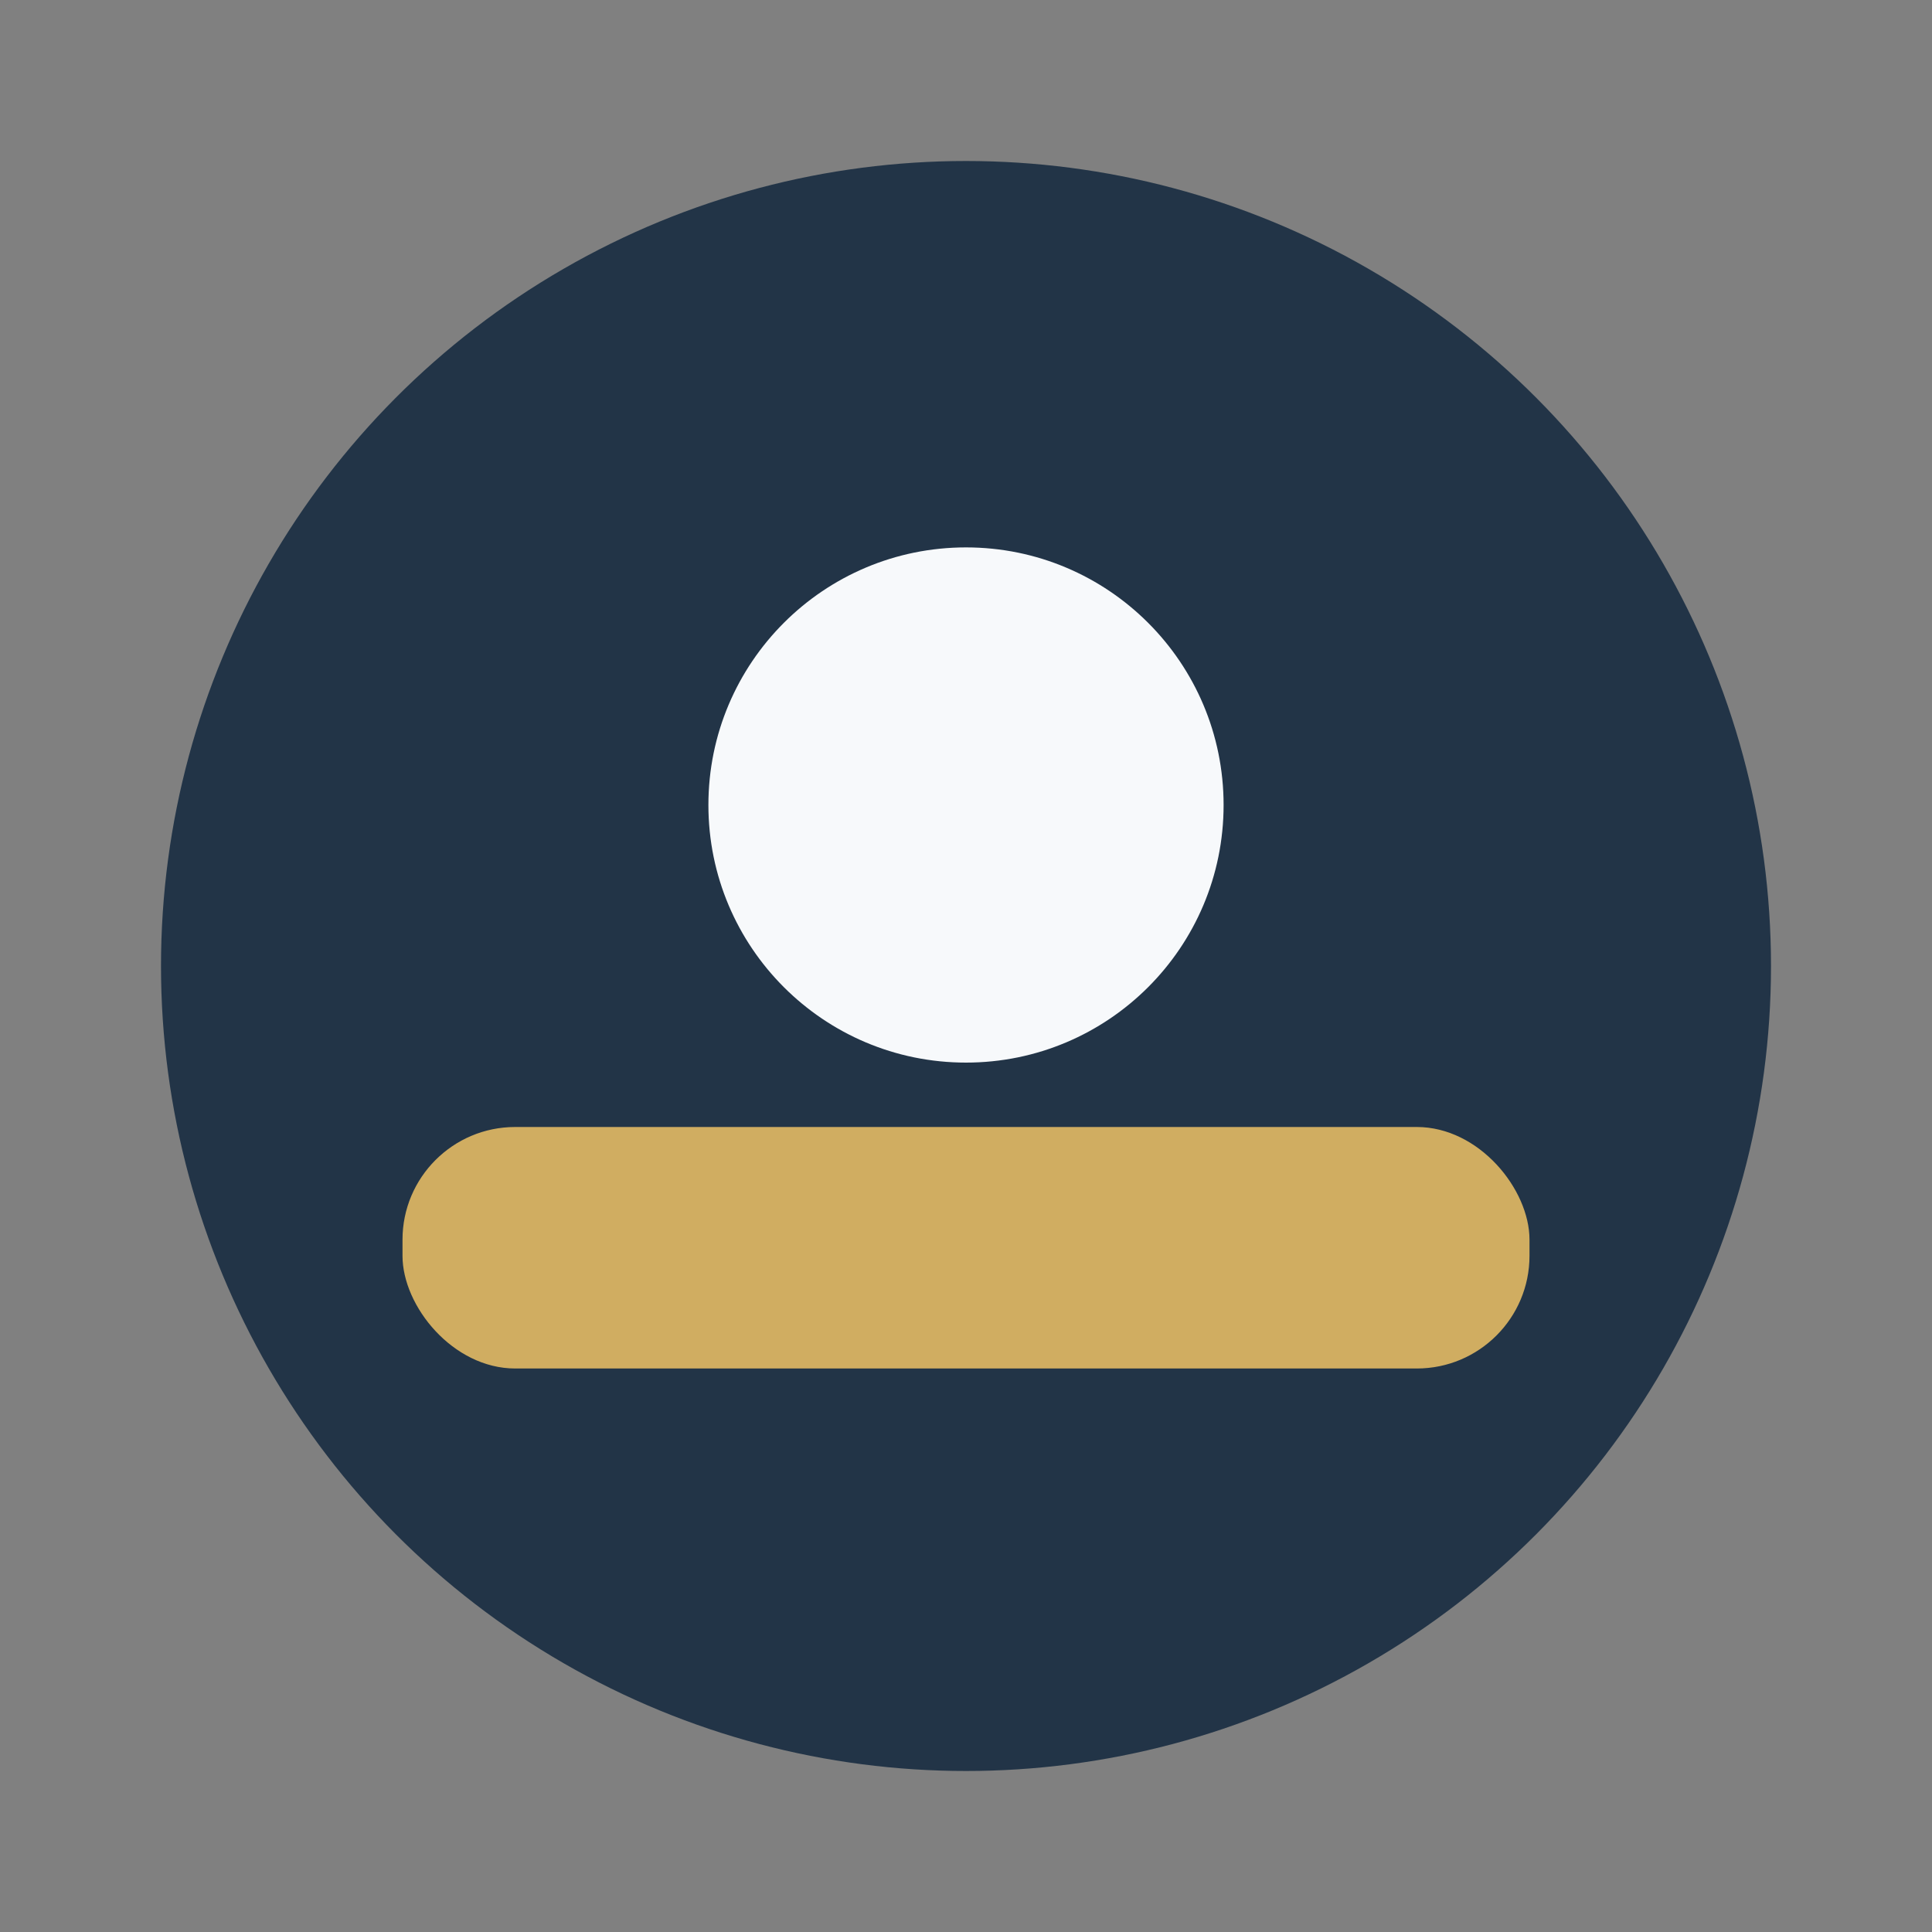
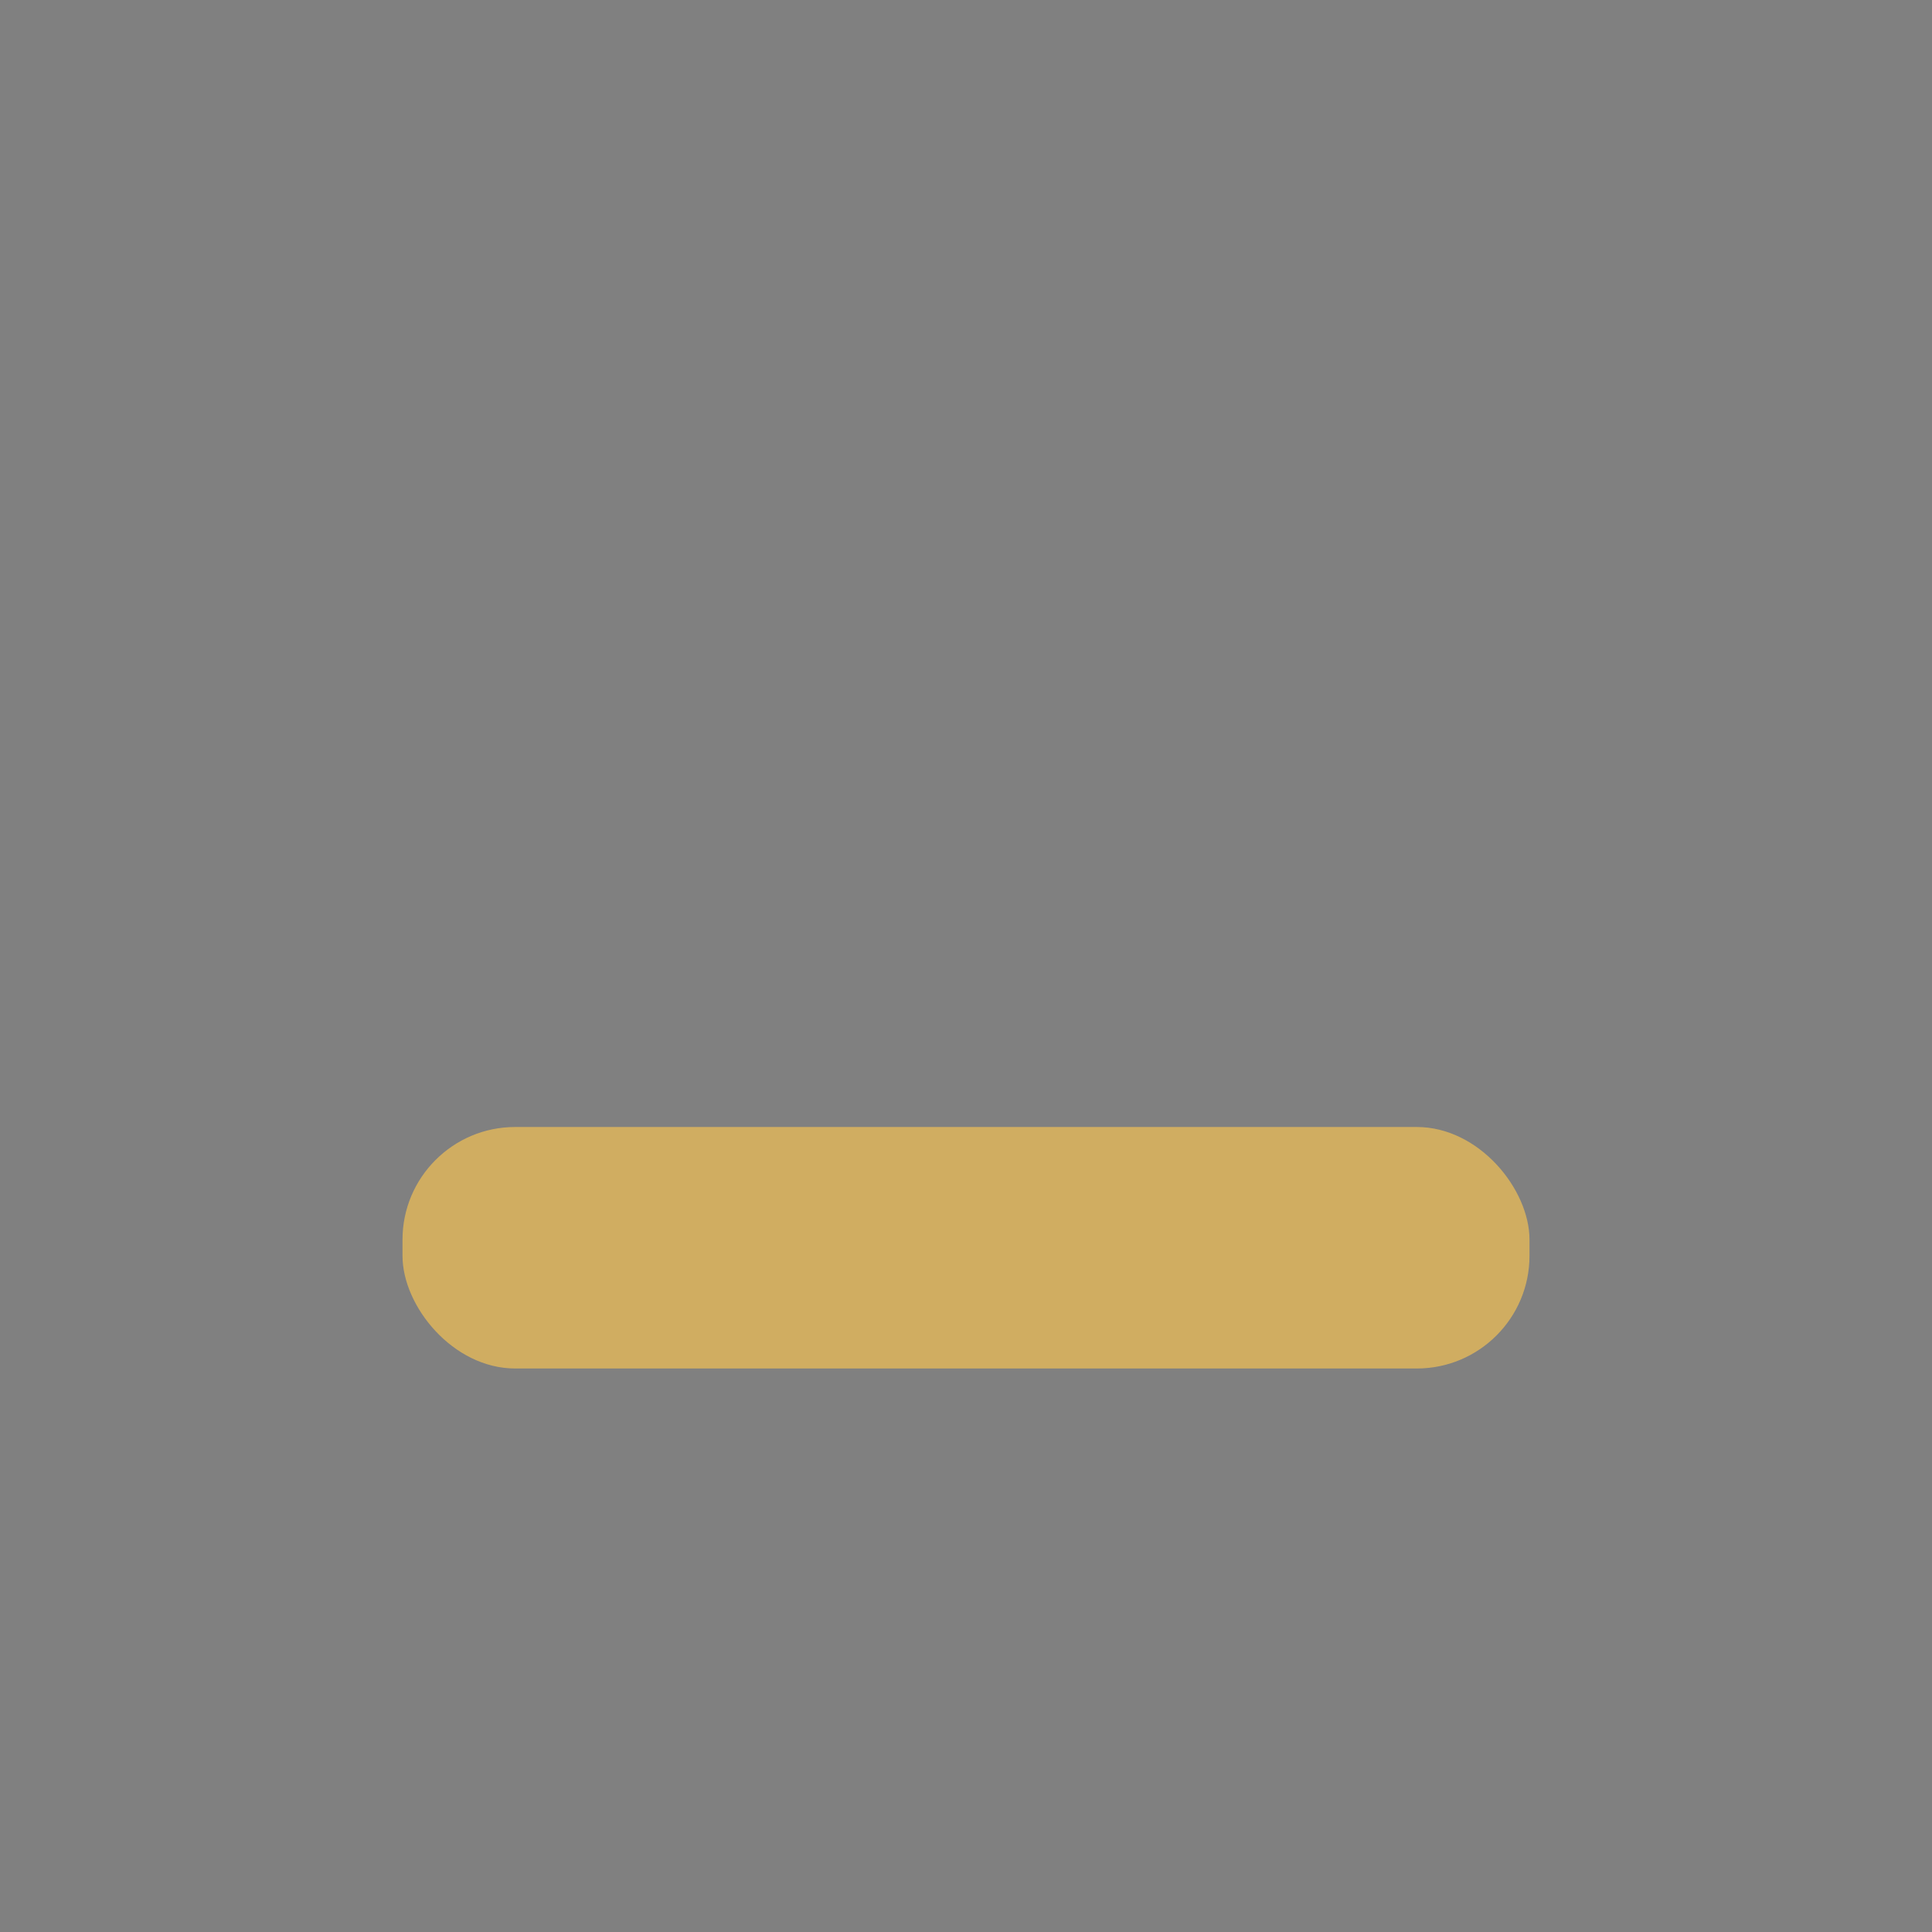
<svg xmlns="http://www.w3.org/2000/svg" width="24" height="24" viewBox="0 0 24 24">
  <rect x="0" y="0" width="24" height="24" fill="#808080" stroke="none" />
-   <circle cx="12" cy="12" r="10" fill="#223447" />
  <rect x="5" y="14" width="14" height="3" rx="1.4" fill="#D0AD61" />
-   <circle cx="12" cy="10" r="3.2" fill="#F7F9FB" />
</svg>